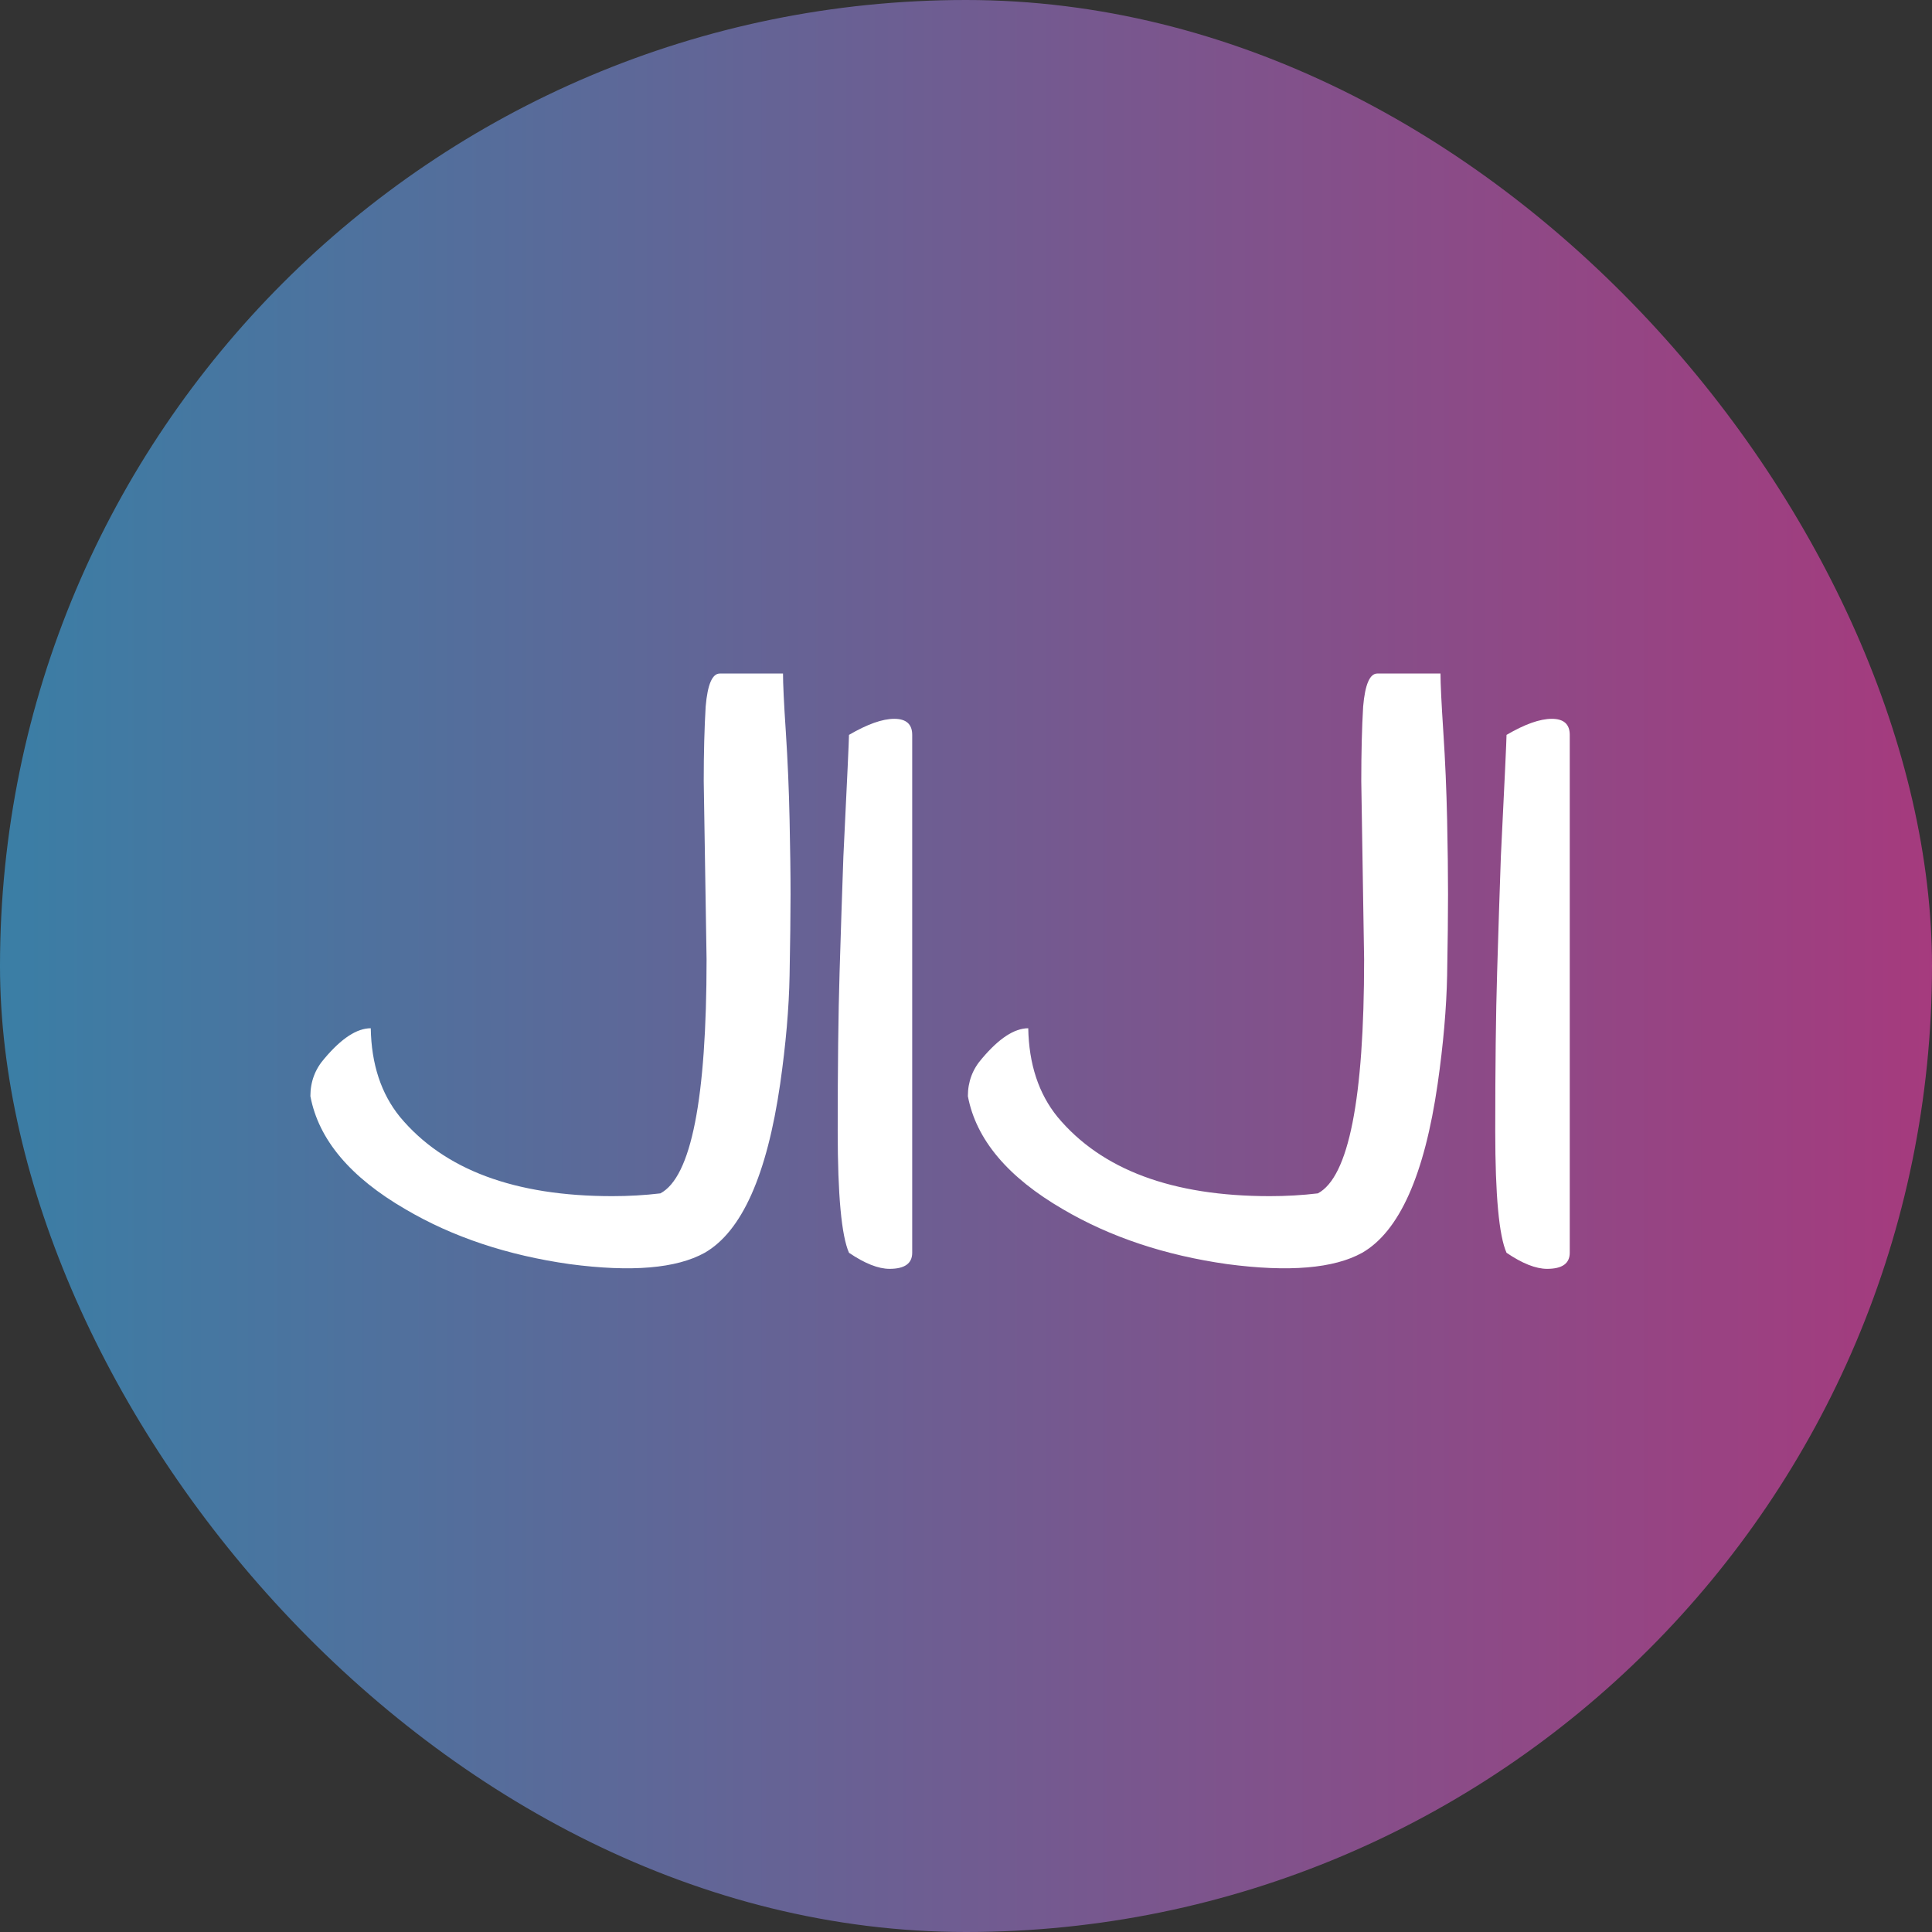
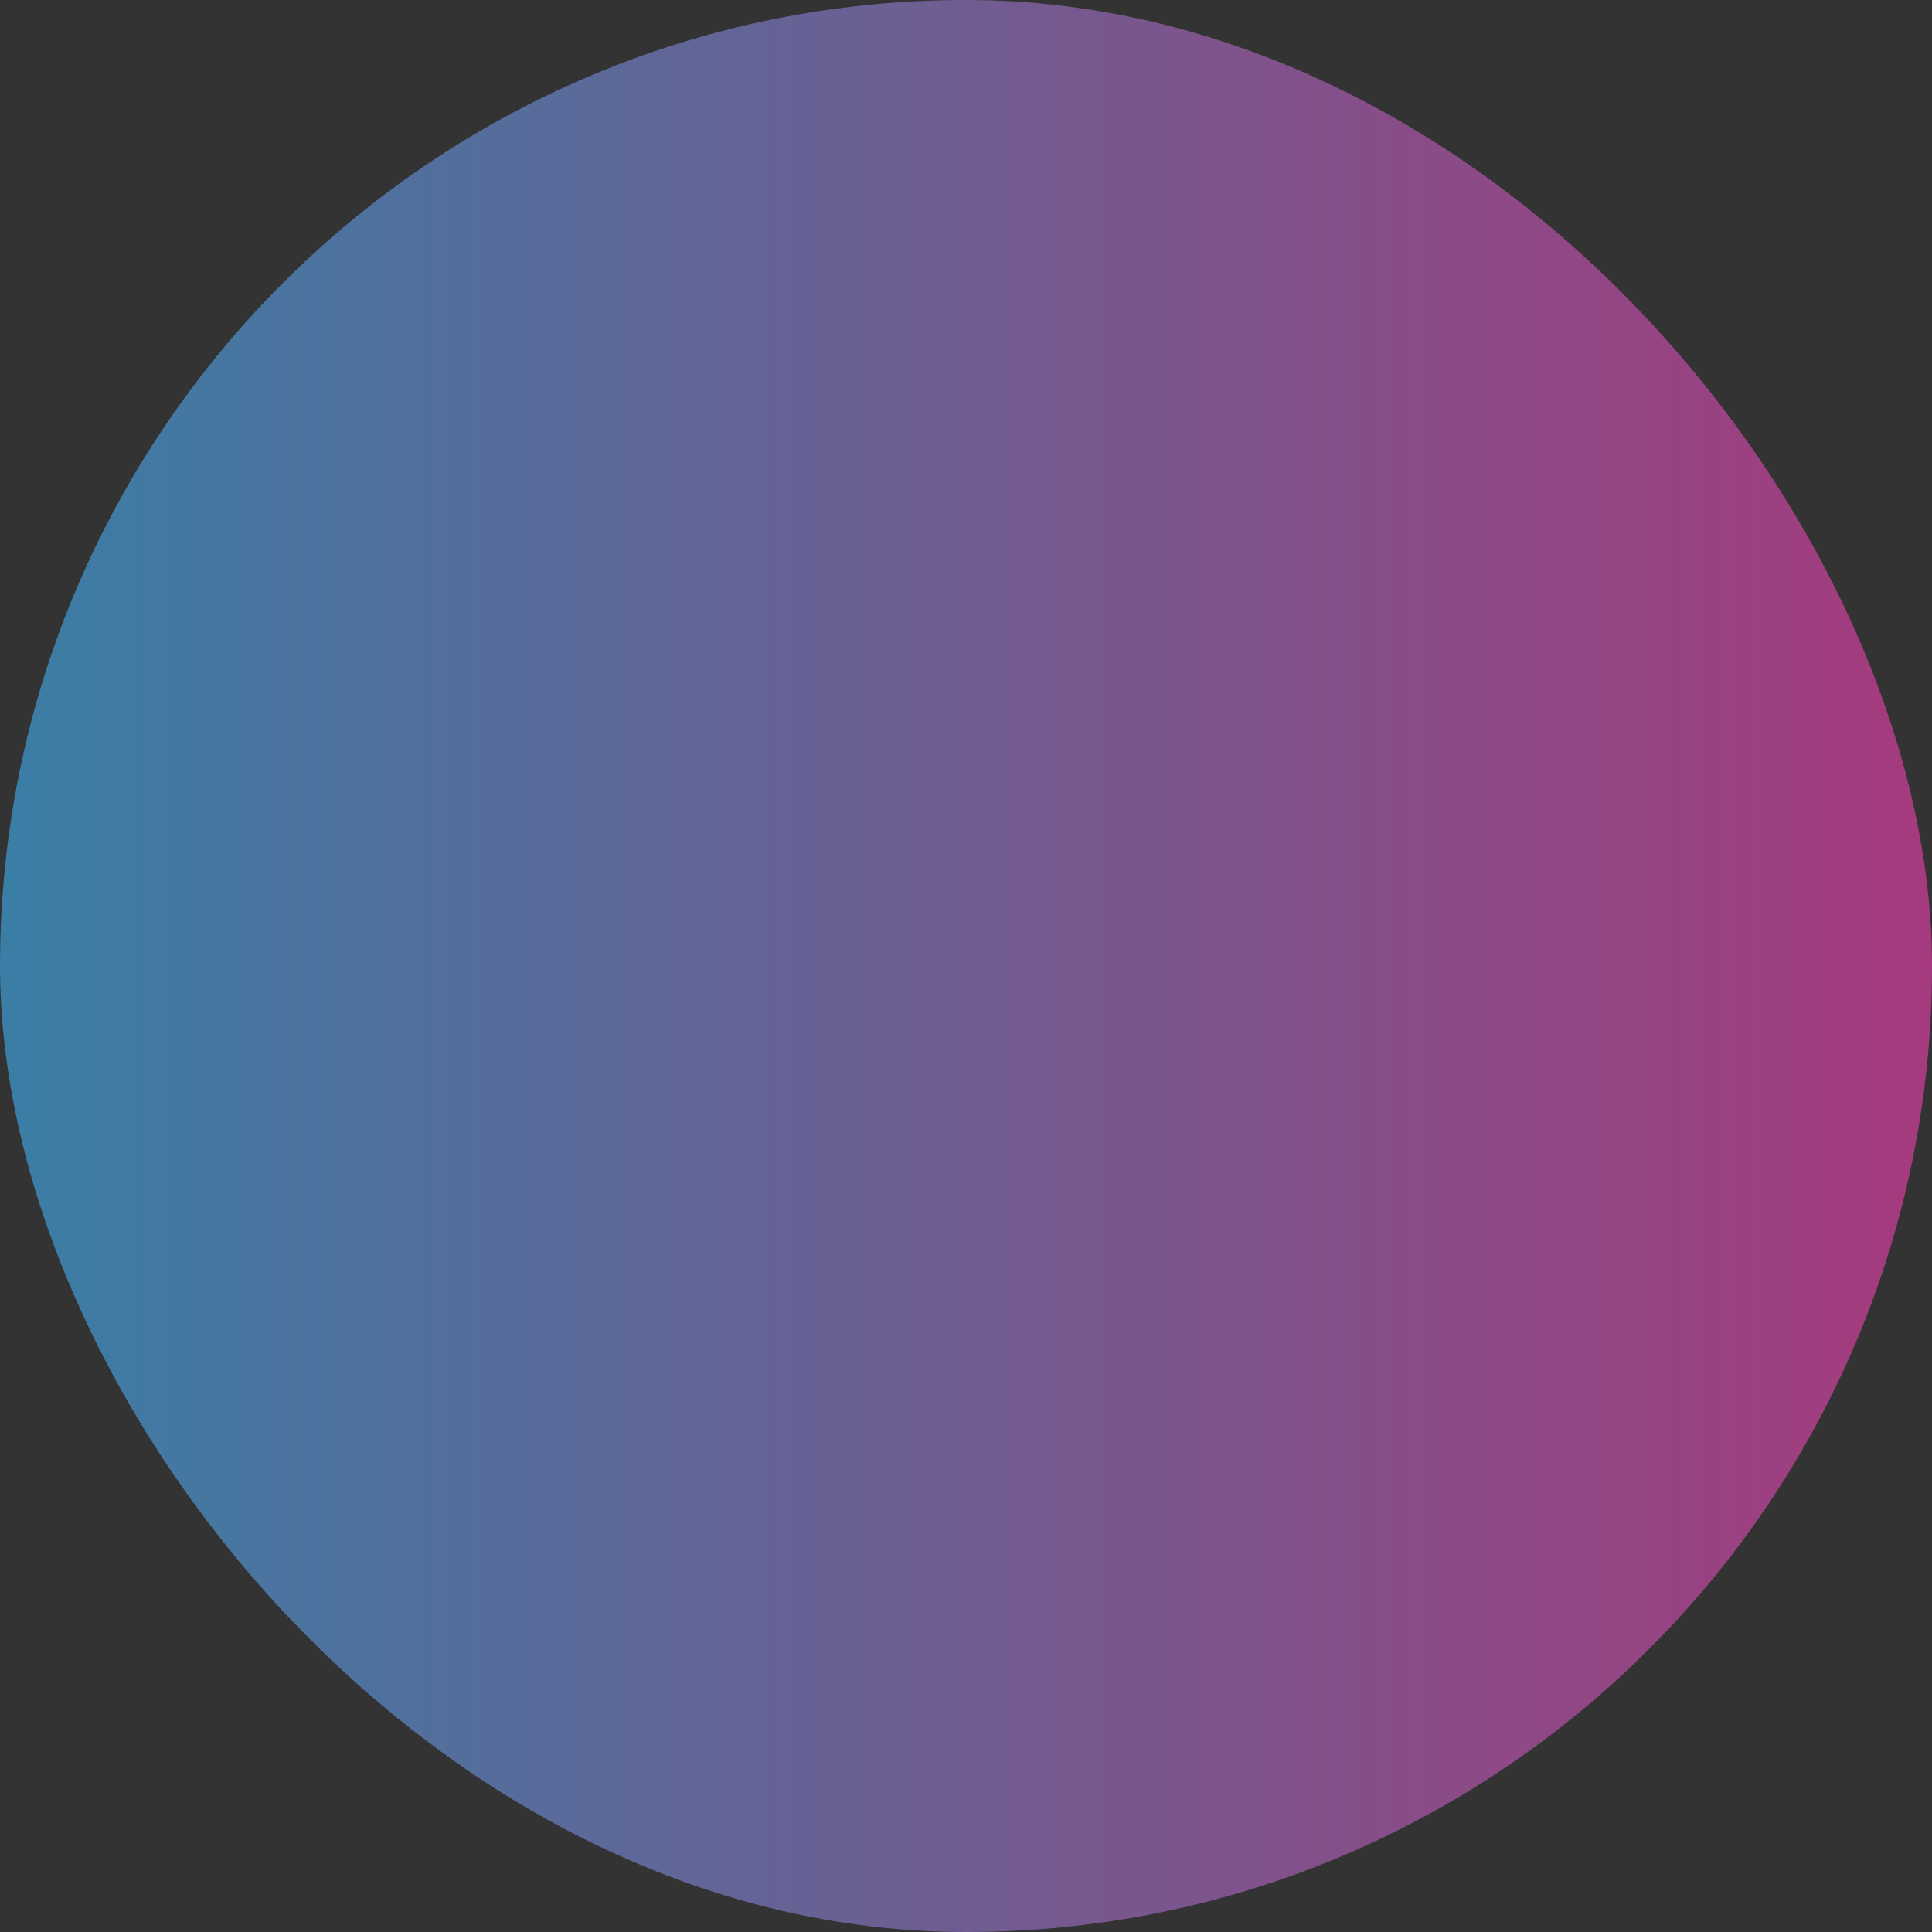
<svg xmlns="http://www.w3.org/2000/svg" width="32" height="32" viewBox="0 0 32 32" fill="none">
  <rect x="0" y="0" width="32" height="32" fill="#333333" stroke="none" />
  <rect width="32" height="32" rx="16" fill="url(#paint0_linear_270_1242)" fill-opacity="0.6" />
-   <path d="M11.703 15.891L11.656 12.938C11.656 12.469 11.667 12.057 11.688 11.703C11.719 11.338 11.797 11.156 11.922 11.156H12.969C12.969 11.323 12.984 11.646 13.016 12.125C13.047 12.604 13.068 13.088 13.078 13.578C13.088 14.057 13.094 14.469 13.094 14.812C13.094 15.156 13.088 15.604 13.078 16.156C13.068 16.698 13.016 17.297 12.922 17.953C12.703 19.463 12.287 20.396 11.672 20.75C11.203 21.01 10.458 21.073 9.438 20.938C8.406 20.792 7.5 20.49 6.719 20.031C5.802 19.5 5.276 18.875 5.141 18.156C5.141 17.917 5.219 17.708 5.375 17.531C5.656 17.198 5.911 17.031 6.141 17.031C6.151 17.625 6.312 18.115 6.625 18.5C7.354 19.375 8.526 19.812 10.141 19.812C10.412 19.812 10.677 19.797 10.938 19.766C11.448 19.495 11.703 18.203 11.703 15.891ZM15.109 20.75C15.109 20.927 14.984 21.016 14.734 21.016C14.547 21.016 14.323 20.927 14.062 20.75C13.938 20.469 13.875 19.797 13.875 18.734C13.875 17.672 13.885 16.797 13.906 16.109C13.927 15.412 13.948 14.771 13.969 14.188C14.031 12.917 14.062 12.245 14.062 12.172C14.365 11.995 14.615 11.906 14.812 11.906C15.01 11.906 15.109 11.995 15.109 12.172V20.75ZM22.594 15.891L22.547 12.938C22.547 12.469 22.557 12.057 22.578 11.703C22.609 11.338 22.688 11.156 22.812 11.156H23.859C23.859 11.323 23.875 11.646 23.906 12.125C23.938 12.604 23.958 13.088 23.969 13.578C23.979 14.057 23.984 14.469 23.984 14.812C23.984 15.156 23.979 15.604 23.969 16.156C23.958 16.698 23.906 17.297 23.812 17.953C23.594 19.463 23.177 20.396 22.562 20.75C22.094 21.01 21.349 21.073 20.328 20.938C19.297 20.792 18.391 20.49 17.609 20.031C16.693 19.5 16.167 18.875 16.031 18.156C16.031 17.917 16.109 17.708 16.266 17.531C16.547 17.198 16.802 17.031 17.031 17.031C17.042 17.625 17.203 18.115 17.516 18.5C18.245 19.375 19.417 19.812 21.031 19.812C21.302 19.812 21.568 19.797 21.828 19.766C22.338 19.495 22.594 18.203 22.594 15.891ZM26 20.75C26 20.927 25.875 21.016 25.625 21.016C25.438 21.016 25.213 20.927 24.953 20.75C24.828 20.469 24.766 19.797 24.766 18.734C24.766 17.672 24.776 16.797 24.797 16.109C24.818 15.412 24.838 14.771 24.859 14.188C24.922 12.917 24.953 12.245 24.953 12.172C25.255 11.995 25.505 11.906 25.703 11.906C25.901 11.906 26 11.995 26 12.172V20.75Z" fill="white" />
  <defs>
    <linearGradient id="paint0_linear_270_1242" x1="0" y1="16" x2="32" y2="16" gradientUnits="userSpaceOnUse">
      <stop stop-color="#40B1F2" />
      <stop offset="1" stop-color="#F240B0" />
    </linearGradient>
  </defs>
</svg>